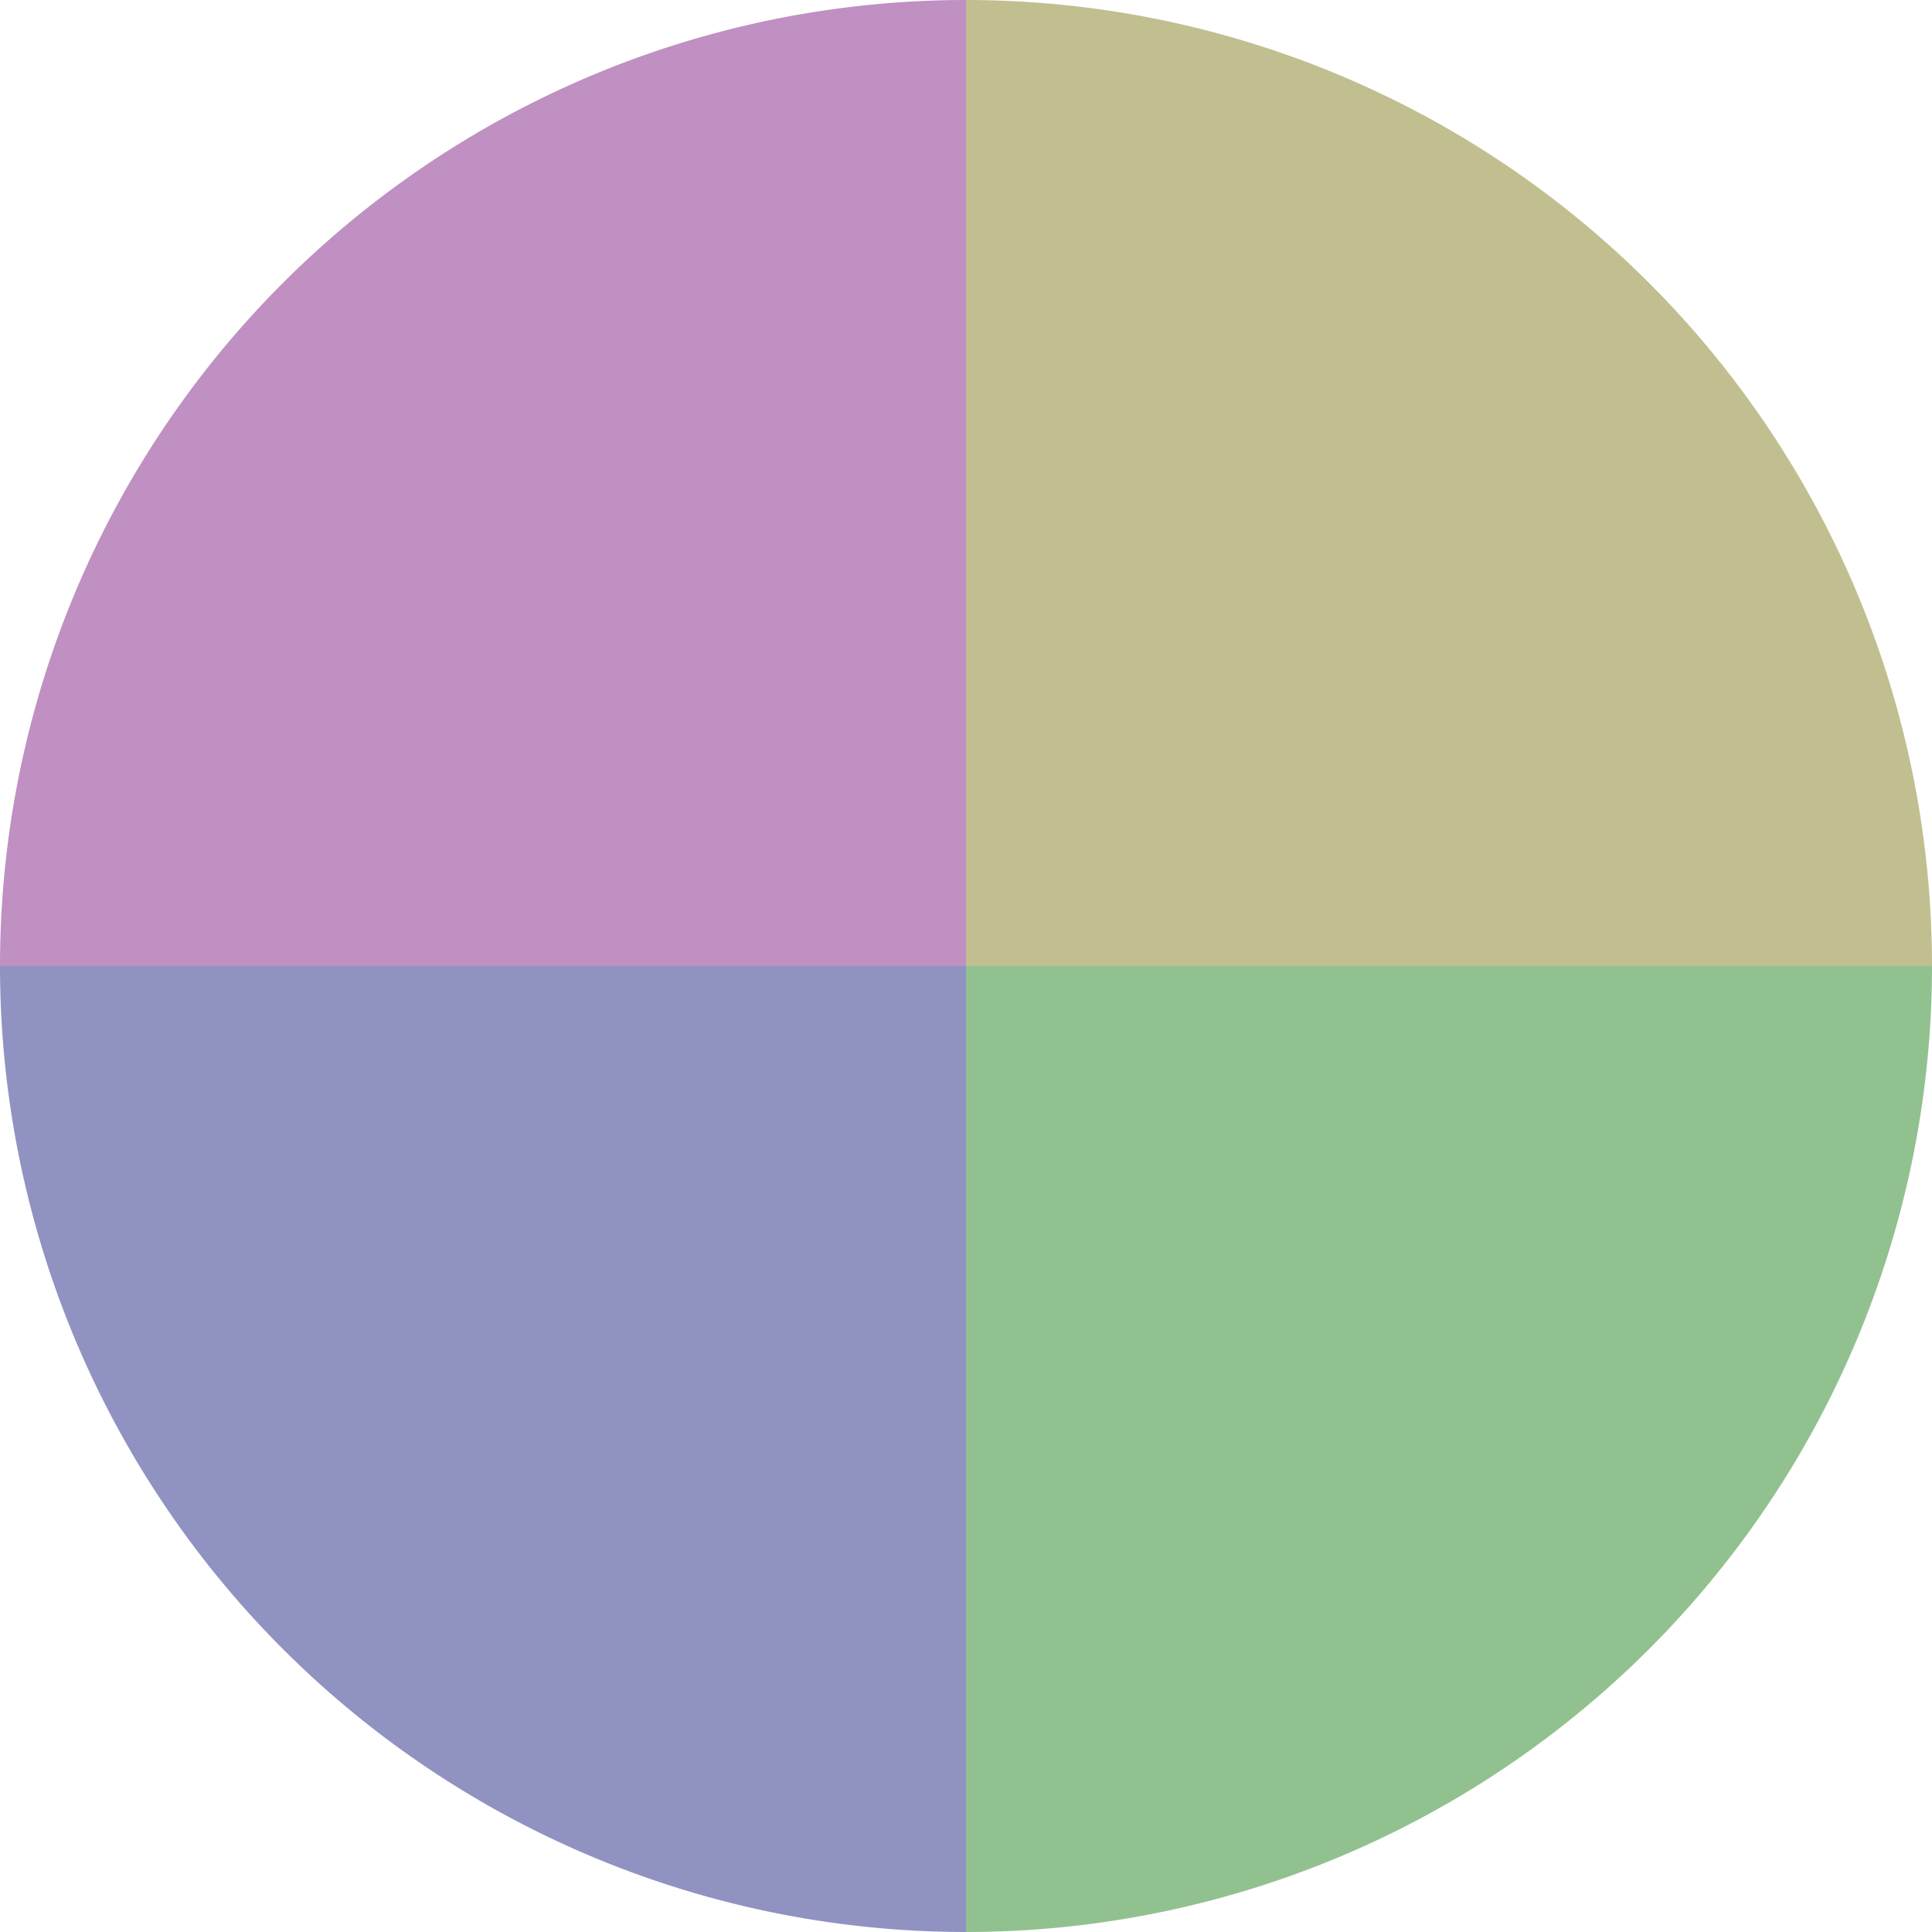
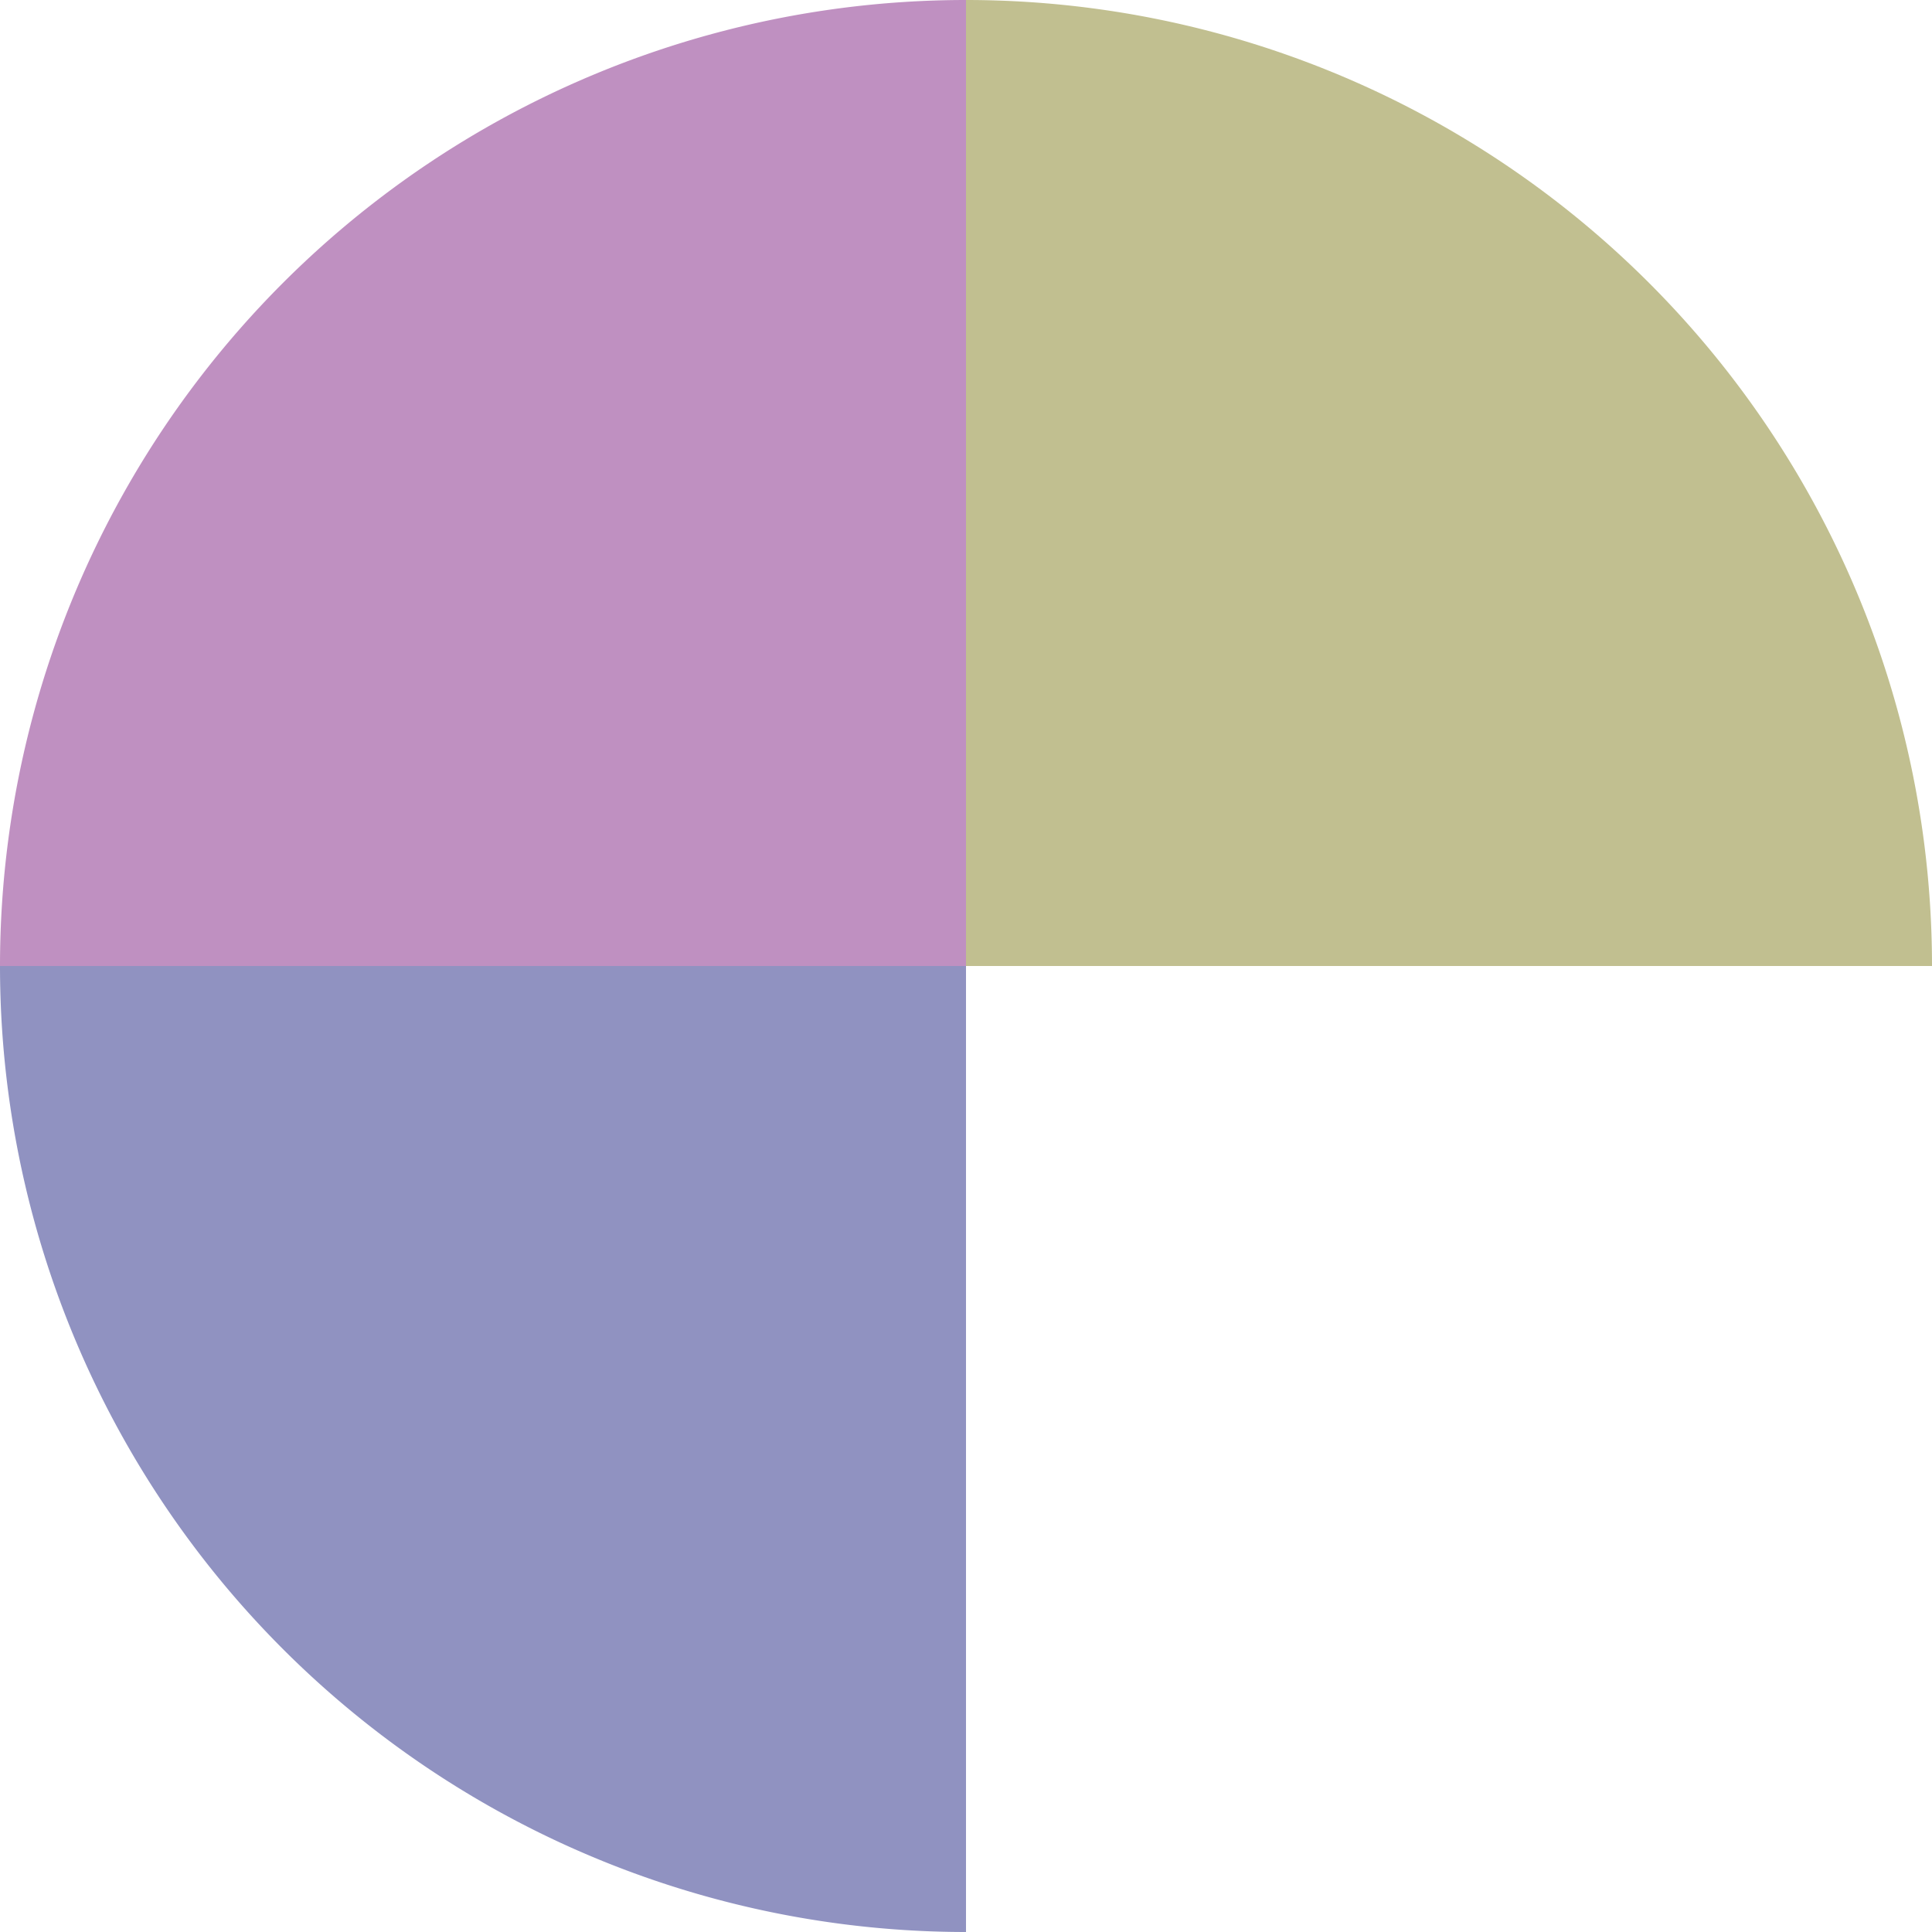
<svg xmlns="http://www.w3.org/2000/svg" width="500" height="500" viewBox="-1 -1 2 2">
  <path d="M 0 -1               A 1,1 0 0,1 1 0             L 0,0              z" fill="#c1bf90" />
-   <path d="M 1 0               A 1,1 0 0,1 0 1             L 0,0              z" fill="#92c190" />
  <path d="M 0 1               A 1,1 0 0,1 -1 0             L 0,0              z" fill="#9092c1" />
  <path d="M -1 0               A 1,1 0 0,1 -0 -1             L 0,0              z" fill="#bf90c1" />
</svg>